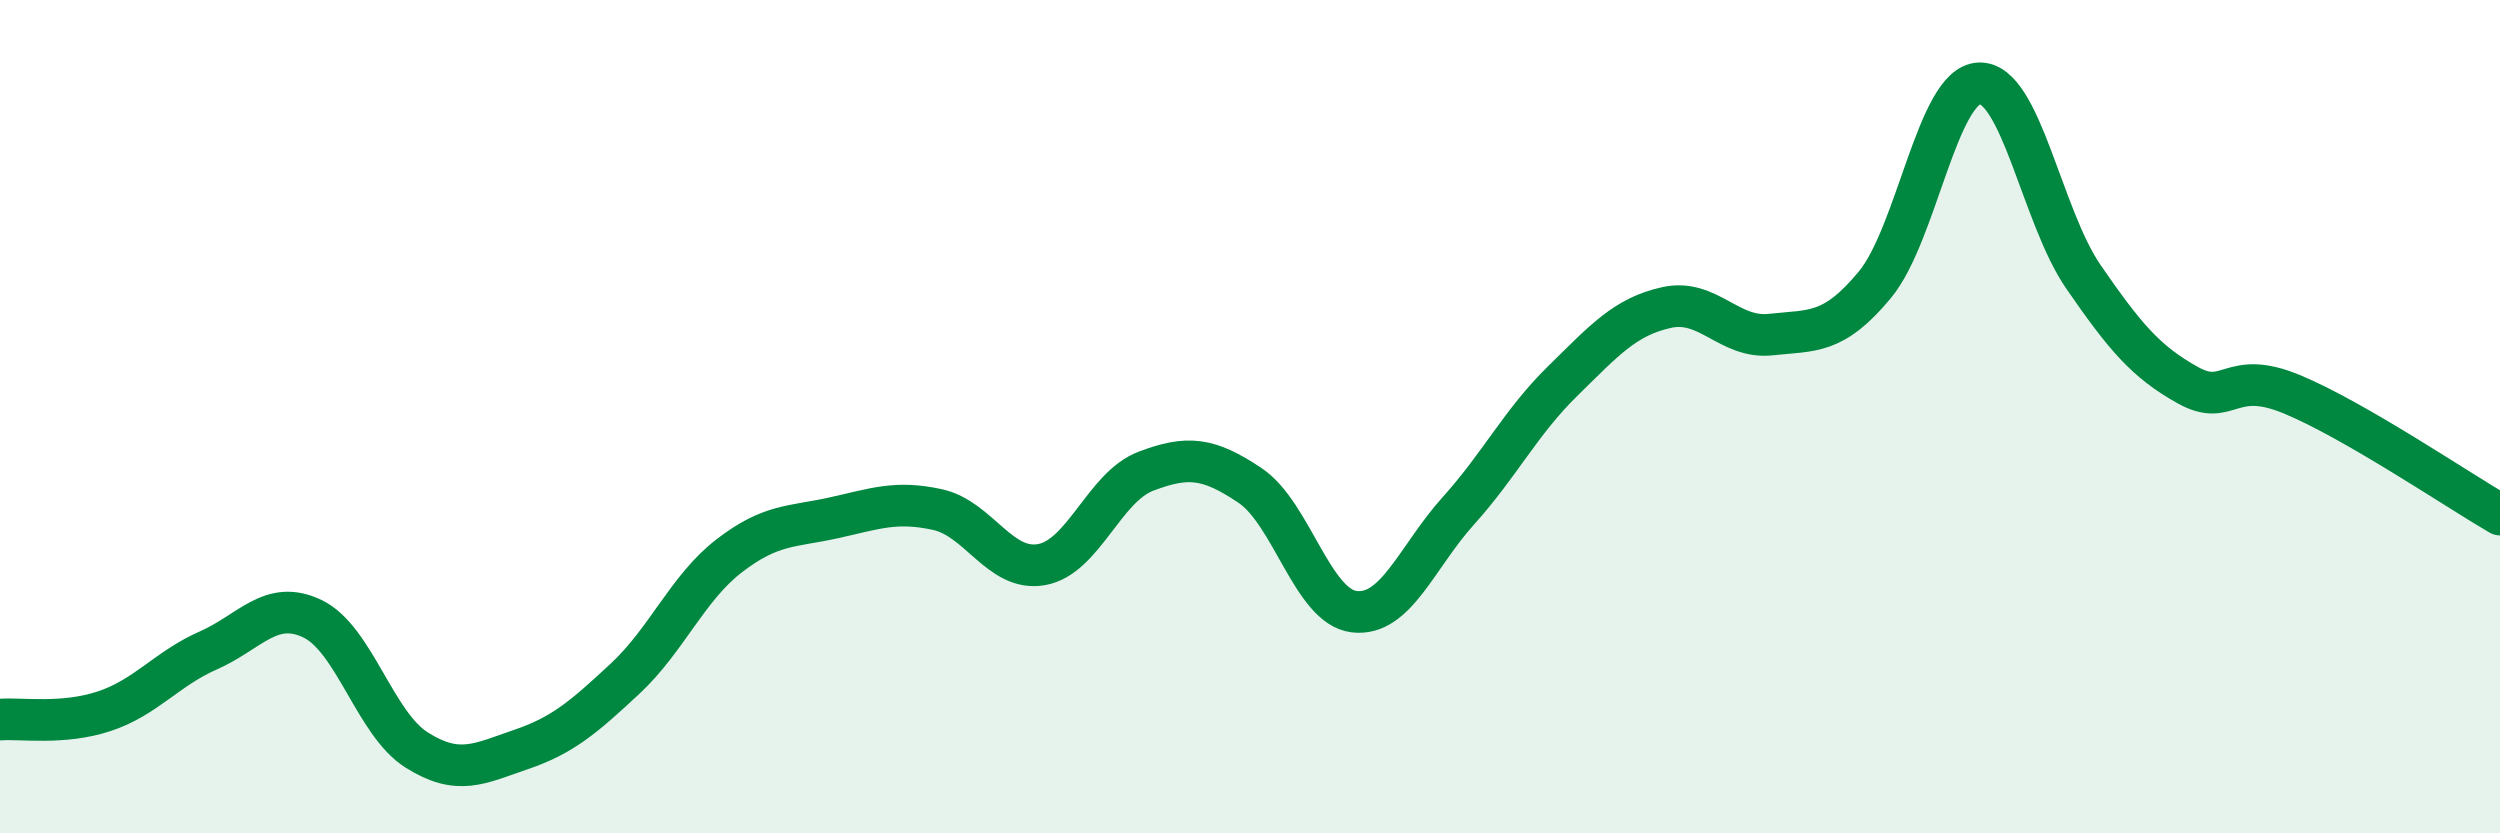
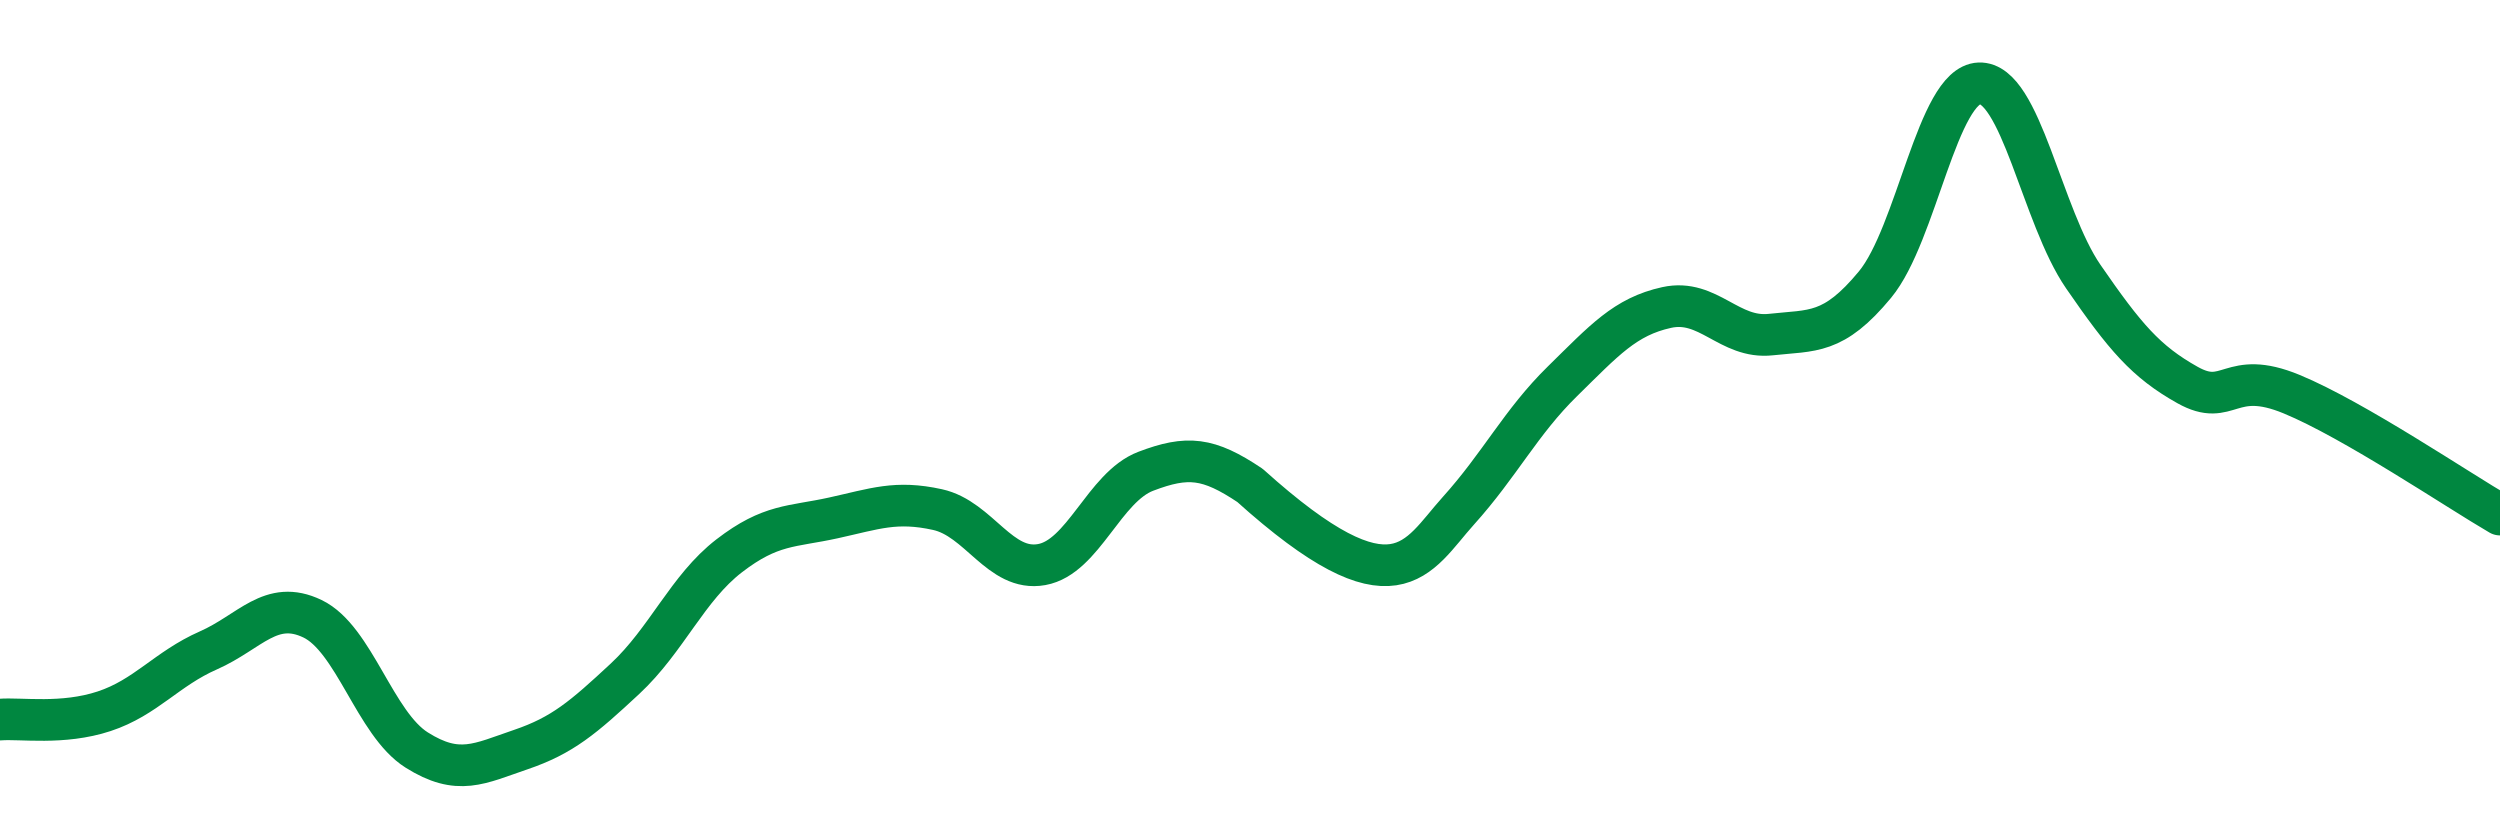
<svg xmlns="http://www.w3.org/2000/svg" width="60" height="20" viewBox="0 0 60 20">
-   <path d="M 0,17.27 C 0.5,17.23 1.5,17.4 2.5,17.07 C 3.5,16.74 4,16.05 5,15.61 C 6,15.17 6.5,14.37 7.5,14.85 C 8.5,15.33 9,17.37 10,18 C 11,18.63 11.5,18.33 12.5,17.99 C 13.5,17.65 14,17.22 15,16.29 C 16,15.36 16.5,14.11 17.5,13.34 C 18.5,12.57 19,12.65 20,12.43 C 21,12.21 21.5,12.01 22.5,12.23 C 23.5,12.45 24,13.73 25,13.55 C 26,13.37 26.5,11.69 27.5,11.31 C 28.5,10.93 29,10.98 30,11.65 C 31,12.32 31.5,14.56 32.5,14.68 C 33.5,14.8 34,13.37 35,12.26 C 36,11.15 36.5,10.13 37.5,9.15 C 38.5,8.17 39,7.6 40,7.38 C 41,7.16 41.5,8.14 42.5,8.03 C 43.5,7.92 44,8.04 45,6.83 C 46,5.62 46.5,2.04 47.5,2 C 48.5,1.96 49,5.19 50,6.64 C 51,8.09 51.5,8.68 52.5,9.24 C 53.5,9.8 53.5,8.84 55,9.46 C 56.5,10.08 59,11.77 60,12.35L60 20L0 20Z" fill="#008740" opacity="0.1" stroke-linecap="round" stroke-linejoin="round" />
-   <path d="M 0,17.27 C 0.5,17.23 1.5,17.4 2.5,17.07 C 3.5,16.74 4,16.05 5,15.61 C 6,15.17 6.5,14.37 7.5,14.85 C 8.5,15.33 9,17.37 10,18 C 11,18.63 11.5,18.33 12.5,17.99 C 13.5,17.65 14,17.22 15,16.29 C 16,15.36 16.5,14.11 17.5,13.34 C 18.5,12.57 19,12.65 20,12.43 C 21,12.21 21.5,12.01 22.5,12.23 C 23.5,12.45 24,13.73 25,13.55 C 26,13.37 26.5,11.69 27.5,11.31 C 28.5,10.93 29,10.98 30,11.65 C 31,12.32 31.5,14.56 32.5,14.68 C 33.5,14.8 34,13.37 35,12.26 C 36,11.15 36.5,10.13 37.5,9.15 C 38.5,8.17 39,7.6 40,7.38 C 41,7.16 41.5,8.14 42.5,8.03 C 43.5,7.92 44,8.04 45,6.83 C 46,5.62 46.5,2.04 47.5,2 C 48.5,1.96 49,5.19 50,6.64 C 51,8.09 51.5,8.68 52.5,9.24 C 53.5,9.8 53.5,8.84 55,9.46 C 56.5,10.08 59,11.77 60,12.35" stroke="#008740" stroke-width="1" fill="none" stroke-linecap="round" stroke-linejoin="round" />
+   <path d="M 0,17.27 C 0.5,17.23 1.5,17.4 2.5,17.07 C 3.5,16.74 4,16.05 5,15.61 C 6,15.17 6.5,14.37 7.5,14.85 C 8.5,15.33 9,17.37 10,18 C 11,18.63 11.5,18.33 12.5,17.99 C 13.5,17.65 14,17.22 15,16.29 C 16,15.36 16.5,14.11 17.5,13.34 C 18.5,12.57 19,12.65 20,12.43 C 21,12.21 21.5,12.01 22.5,12.23 C 23.5,12.45 24,13.73 25,13.55 C 26,13.37 26.5,11.69 27.5,11.31 C 28.5,10.93 29,10.98 30,11.65 C 33.5,14.8 34,13.37 35,12.26 C 36,11.15 36.5,10.13 37.5,9.15 C 38.5,8.17 39,7.6 40,7.38 C 41,7.16 41.5,8.14 42.5,8.03 C 43.5,7.92 44,8.04 45,6.83 C 46,5.62 46.5,2.04 47.5,2 C 48.5,1.96 49,5.19 50,6.64 C 51,8.09 51.5,8.68 52.5,9.24 C 53.5,9.8 53.5,8.84 55,9.46 C 56.5,10.08 59,11.77 60,12.35" stroke="#008740" stroke-width="1" fill="none" stroke-linecap="round" stroke-linejoin="round" />
</svg>